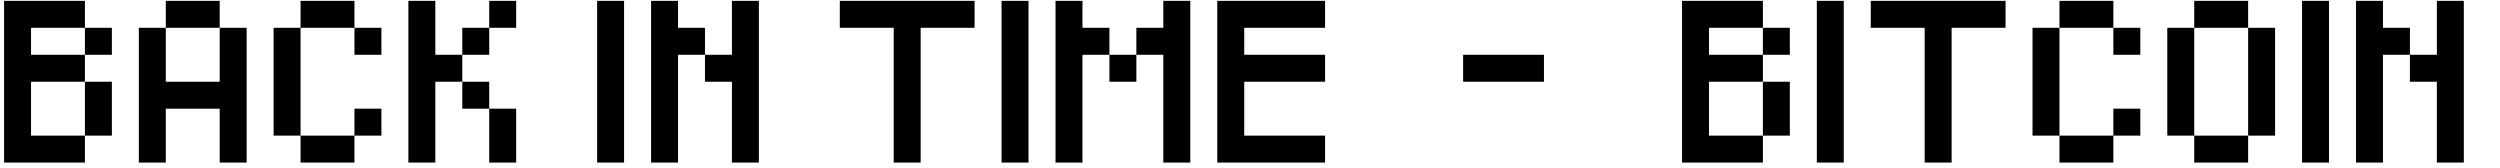
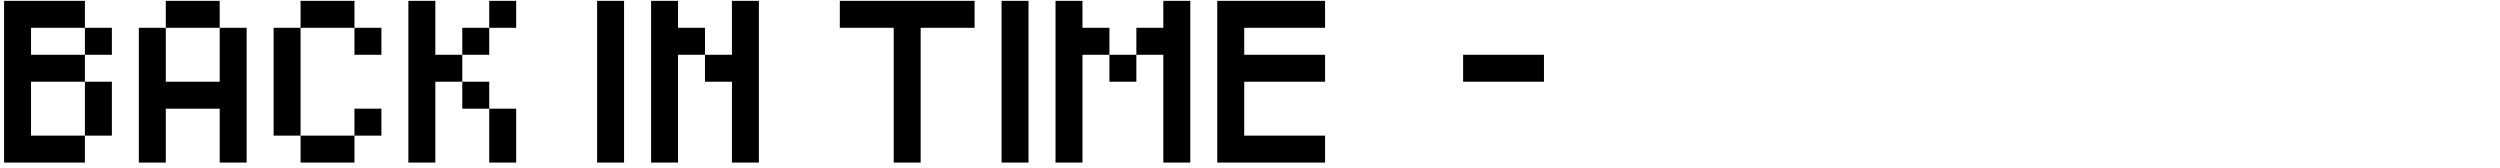
<svg xmlns="http://www.w3.org/2000/svg" width="371" height="25" viewBox="0 0 371 25" fill="none">
  <path d="M12.602 20.126V12.128H16.601V20.126H12.602ZM12.602 8.129V4.125H16.601V8.129H12.602ZM0.605 24.125V0.126H12.602V4.125H4.604V8.129H12.602V12.128H4.604V20.126H12.602V24.125H0.605ZM20.605 24.125V4.125H24.604V12.128H32.602V4.125H36.601V24.125H32.602V16.127H24.604V24.125H20.605ZM24.604 4.125V0.126H32.602V4.125H24.604ZM44.604 24.125V20.126H52.602V24.125H44.604ZM52.602 20.126V16.127H56.601V20.126H52.602ZM40.605 20.126V4.125H44.604V20.126H40.605ZM52.602 8.129V4.125H56.601V8.129H52.602ZM44.604 4.125V0.126H52.602V4.125H44.604ZM72.602 24.125V16.127H76.601V24.125H72.602ZM68.603 16.127V12.128H72.602V16.127H68.603ZM68.603 8.129V4.125H72.602V8.129H68.603ZM60.605 24.125V0.126H64.604V8.129H68.603V12.128H64.604V24.125H60.605ZM72.602 4.125V0.126H76.601V4.125H72.602ZM88.613 24.125V0.126H92.612V24.125H88.613ZM96.621 24.125V0.126H100.62V4.125H104.619V8.129H100.62V24.125H96.621ZM108.618 24.125V12.128H104.619V8.129H108.618V0.126H112.617V24.125H108.618ZM132.626 24.125V4.125H124.628V0.126H144.628V4.125H136.625V24.125H132.626ZM148.632 24.125V0.126H152.631V24.125H148.632ZM164.638 12.128V8.129H168.637V12.128H164.638ZM156.64 24.125V0.126H160.639V4.125H164.638V8.129H160.639V24.125H156.64ZM172.636 24.125V8.129H168.637V4.125H172.636V0.126H176.64V24.125H172.636ZM180.644 24.125V0.126H196.64V4.125H184.643V8.129H196.64V12.128H184.643V20.126H196.64V24.125H180.644Z" fill="black" />
  <path d="M217.126 12.128V8.129H229.124V12.128H217.126Z" fill="black" />
-   <path d="M261.612 20.126V12.128H265.611V20.126H261.612ZM261.612 8.129V4.125H265.611V8.129H261.612ZM249.615 24.125V0.126H261.612V4.125H253.614V8.129H261.612V12.128H253.614V20.126H261.612V24.125H249.615ZM269.615 24.125V0.126H273.614V24.125H269.615ZM285.621 24.125V4.125H277.623V0.126H297.623V4.125H289.62V24.125H285.621ZM305.625 24.125V20.126H313.624V24.125H305.625ZM313.624 20.126V16.127H317.623V20.126H313.624ZM301.626 20.126V4.125H305.625V20.126H301.626ZM313.624 8.129V4.125H317.623V8.129H313.624ZM305.625 4.125V0.126H313.624V4.125H305.625ZM325.625 24.125V20.126H333.624V24.125H325.625ZM321.626 20.126V4.125H325.625V20.126H321.626ZM333.624 20.126V4.125H337.623V20.126H333.624ZM325.625 4.125V0.126H333.624V4.125H325.625ZM341.626 24.125V0.126H345.625V24.125H341.626ZM349.634 24.125V0.126H353.633V4.125H357.632V8.129H353.633V24.125H349.634ZM361.631 24.125V12.128H357.632V8.129H361.631V0.126H365.63V24.125H361.631Z" fill="black" />
</svg>